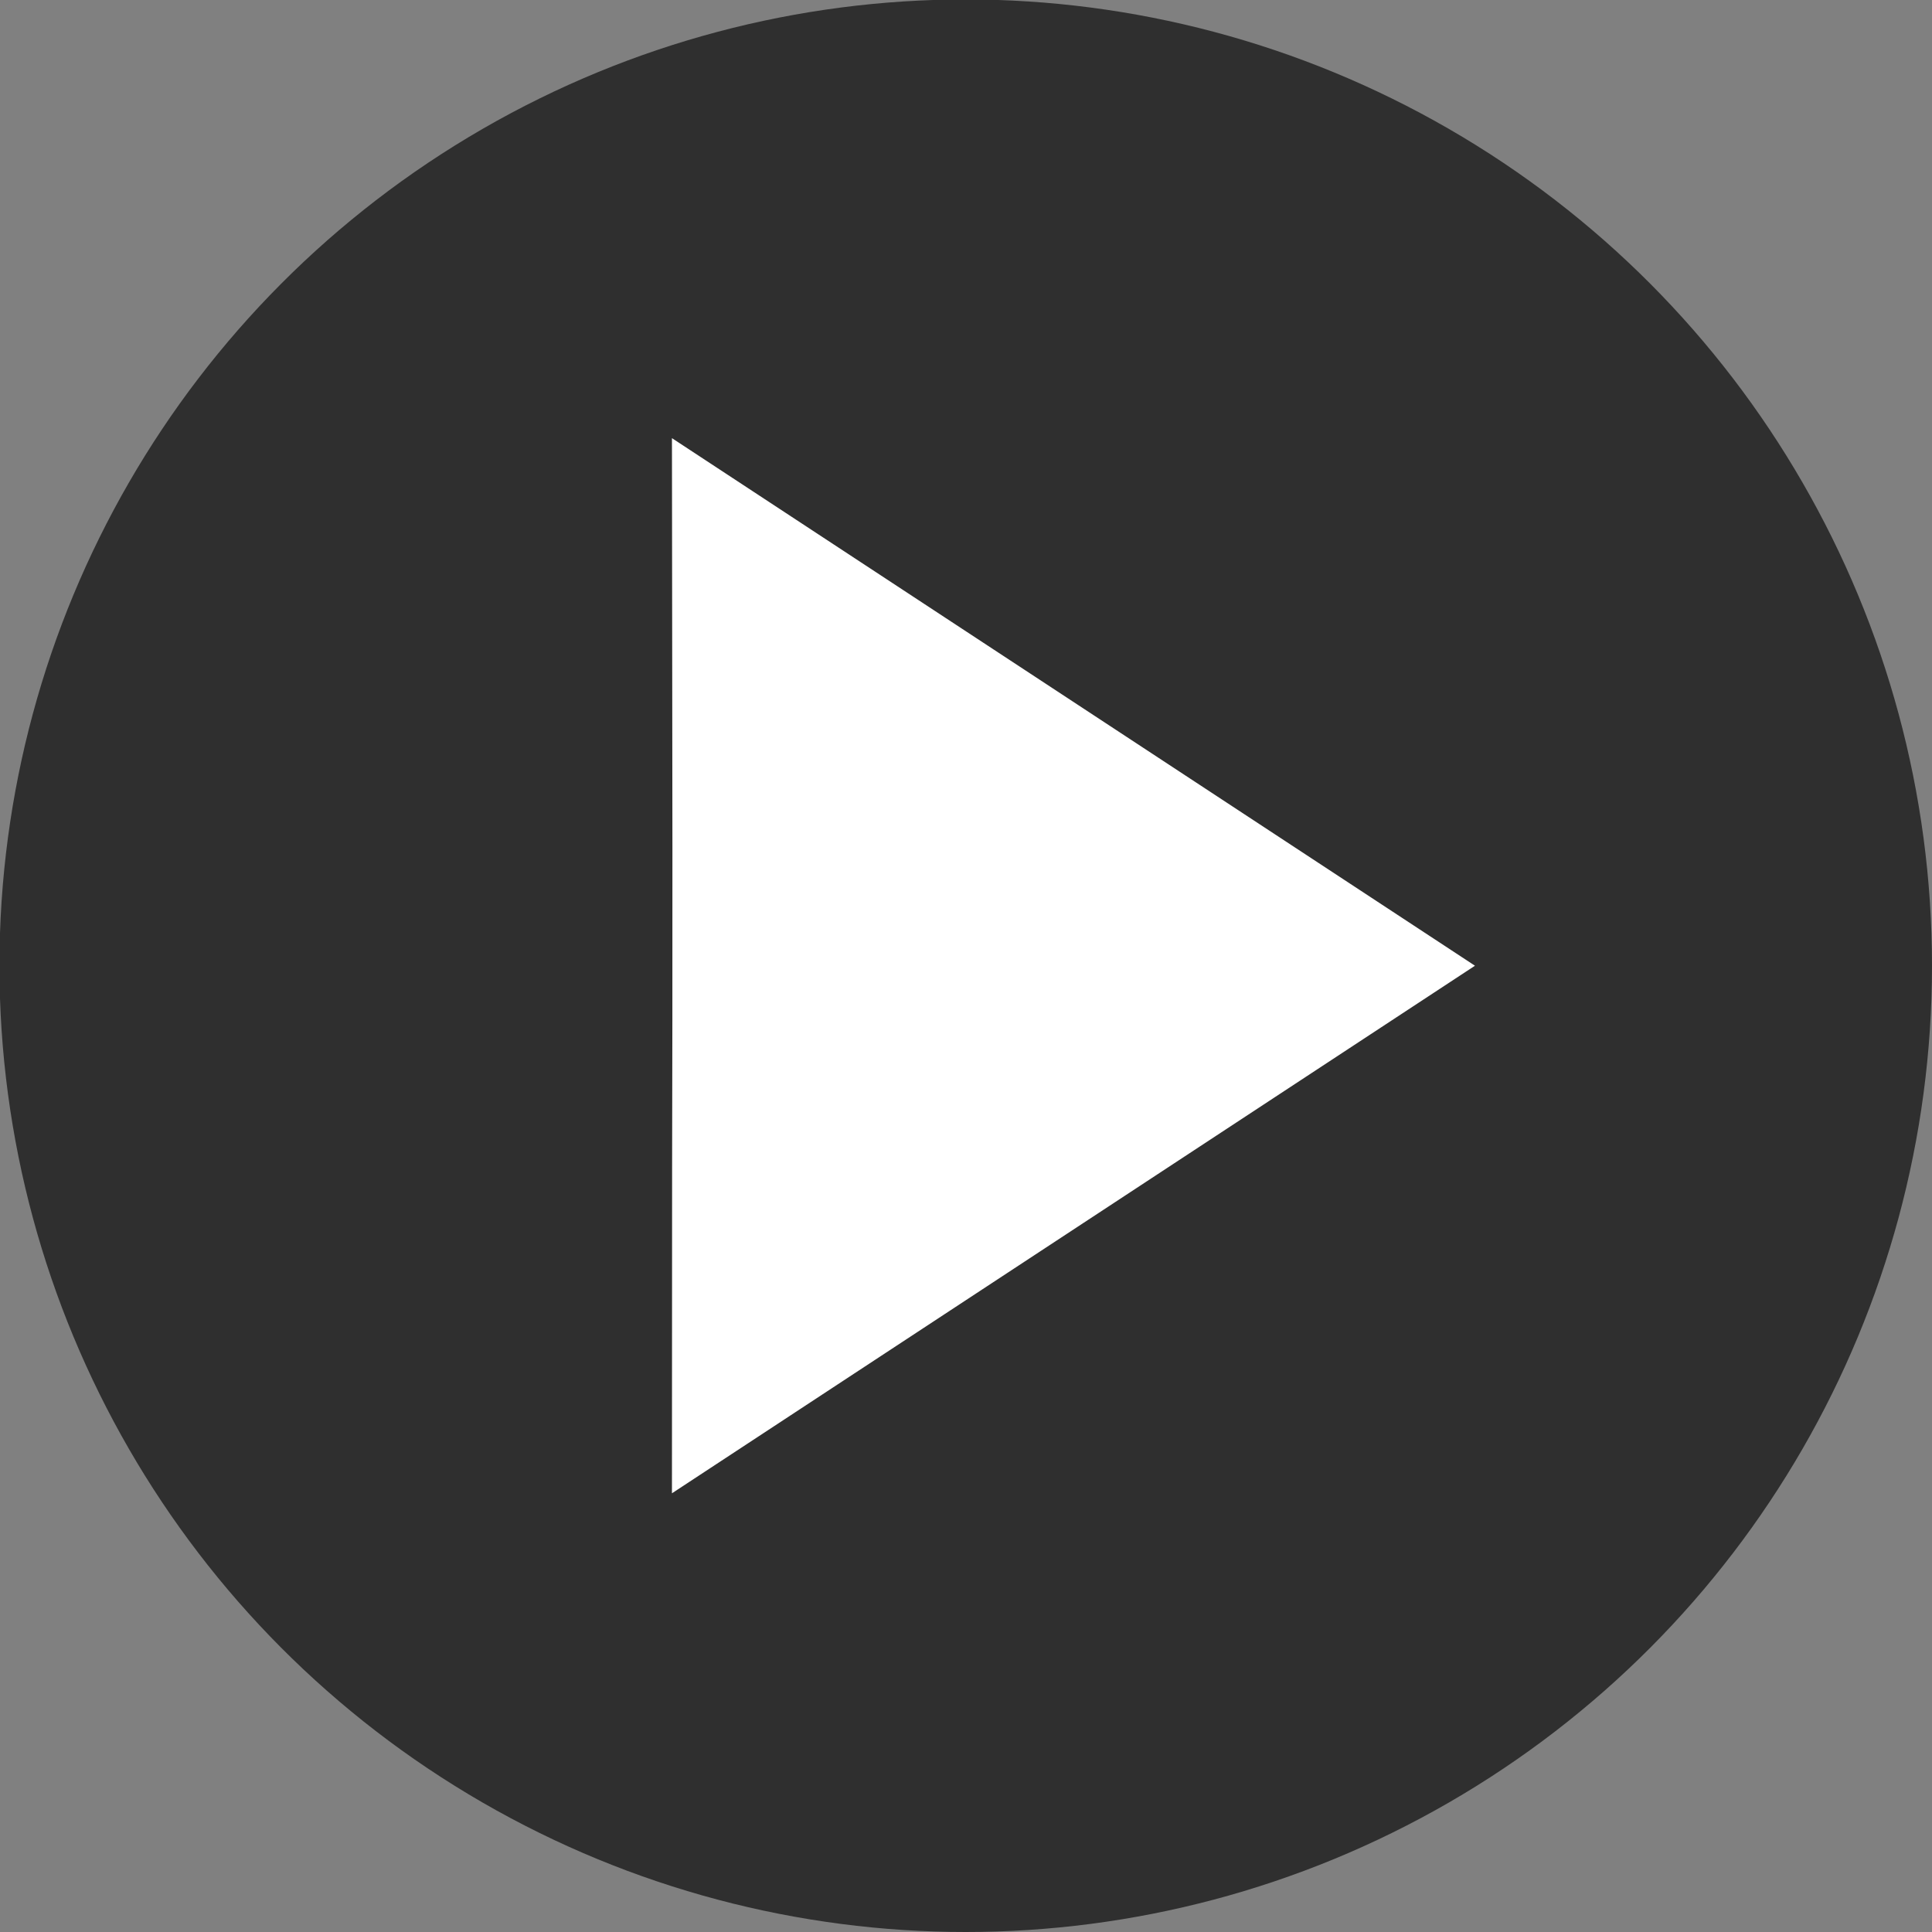
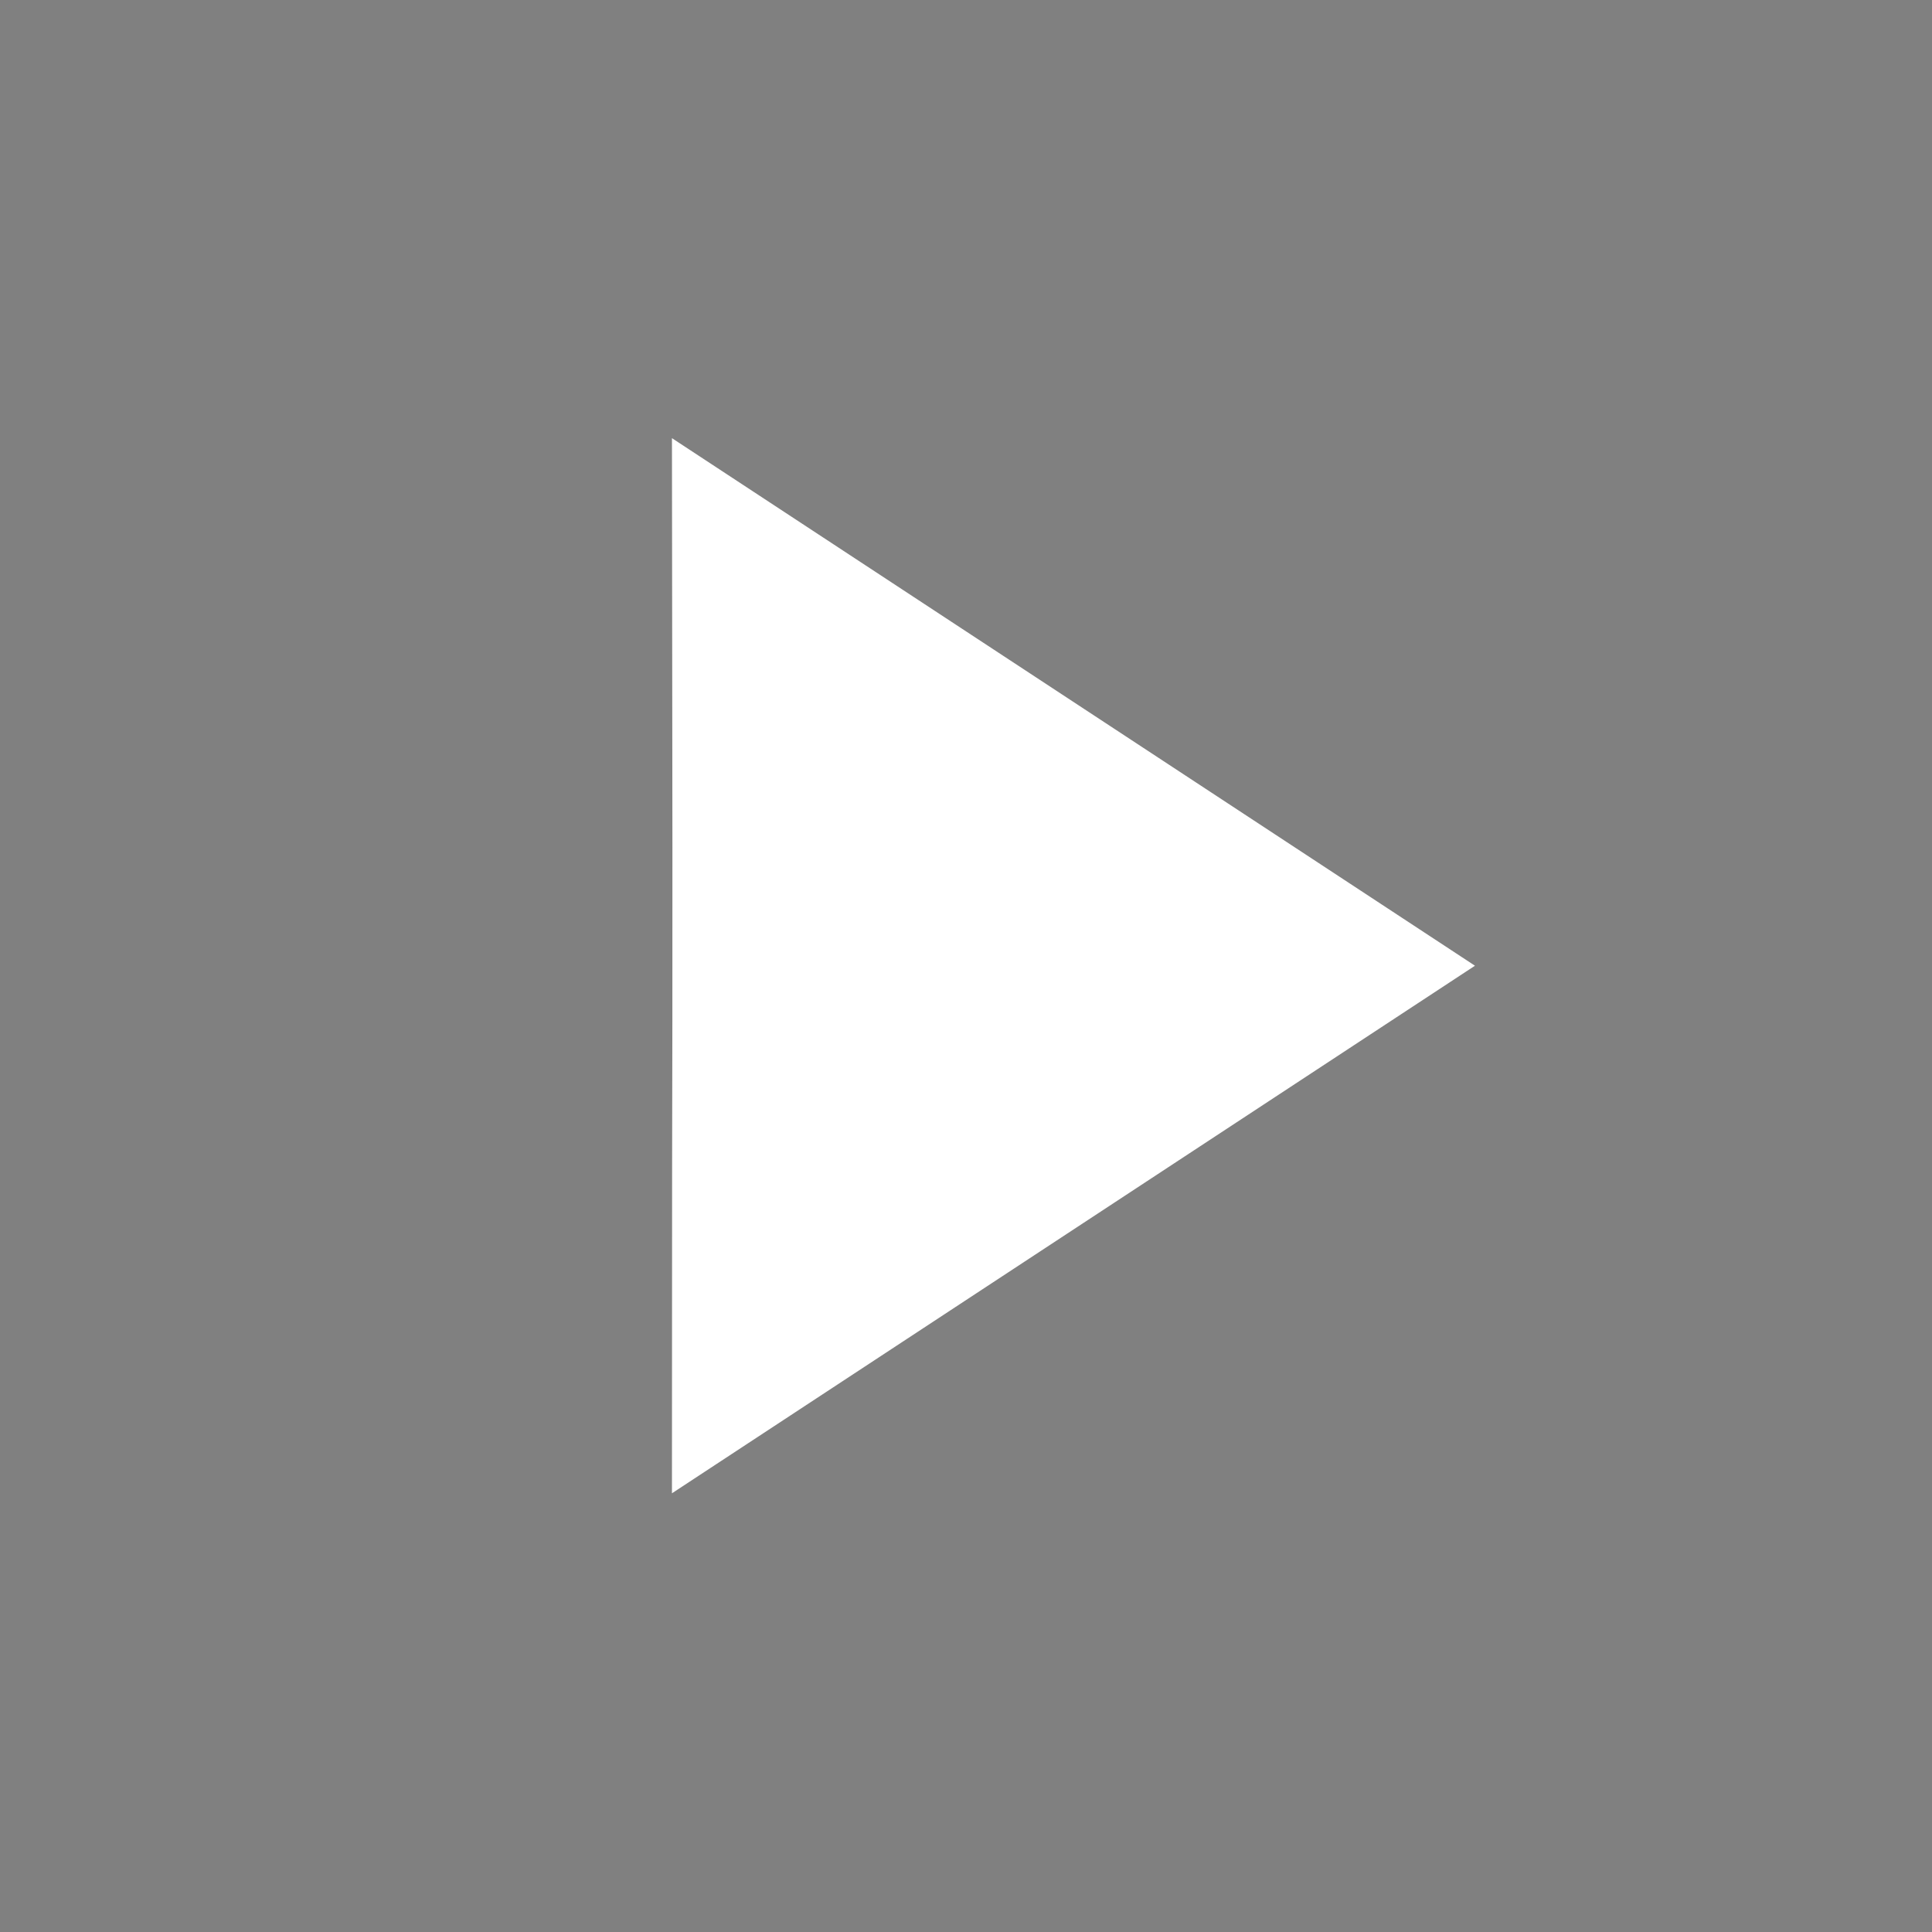
<svg xmlns="http://www.w3.org/2000/svg" version="1.1" id="Layer_1" x="0px" y="0px" viewBox="0 0 347.9 347.9" style="enable-background:new 0 0 347.9 347.9;" xml:space="preserve">
  <rect x="0" y="0" width="347.9" height="347.9" fill="#808080" stroke="none" />
  <style type="text/css">
	.st0{opacity:0.7;fill:#0D0D0D;enable-background:new    ;}
	.st1{fill:#FFFFFF;}
</style>
  <g>
-     <circle class="st0" cx="173.9" cy="173.9" r="174" />
    <path class="st1" d="M265.6,173.9L121,78.9c0.2,143.2,0,73,0,190L265.6,173.9z" />
  </g>
</svg>